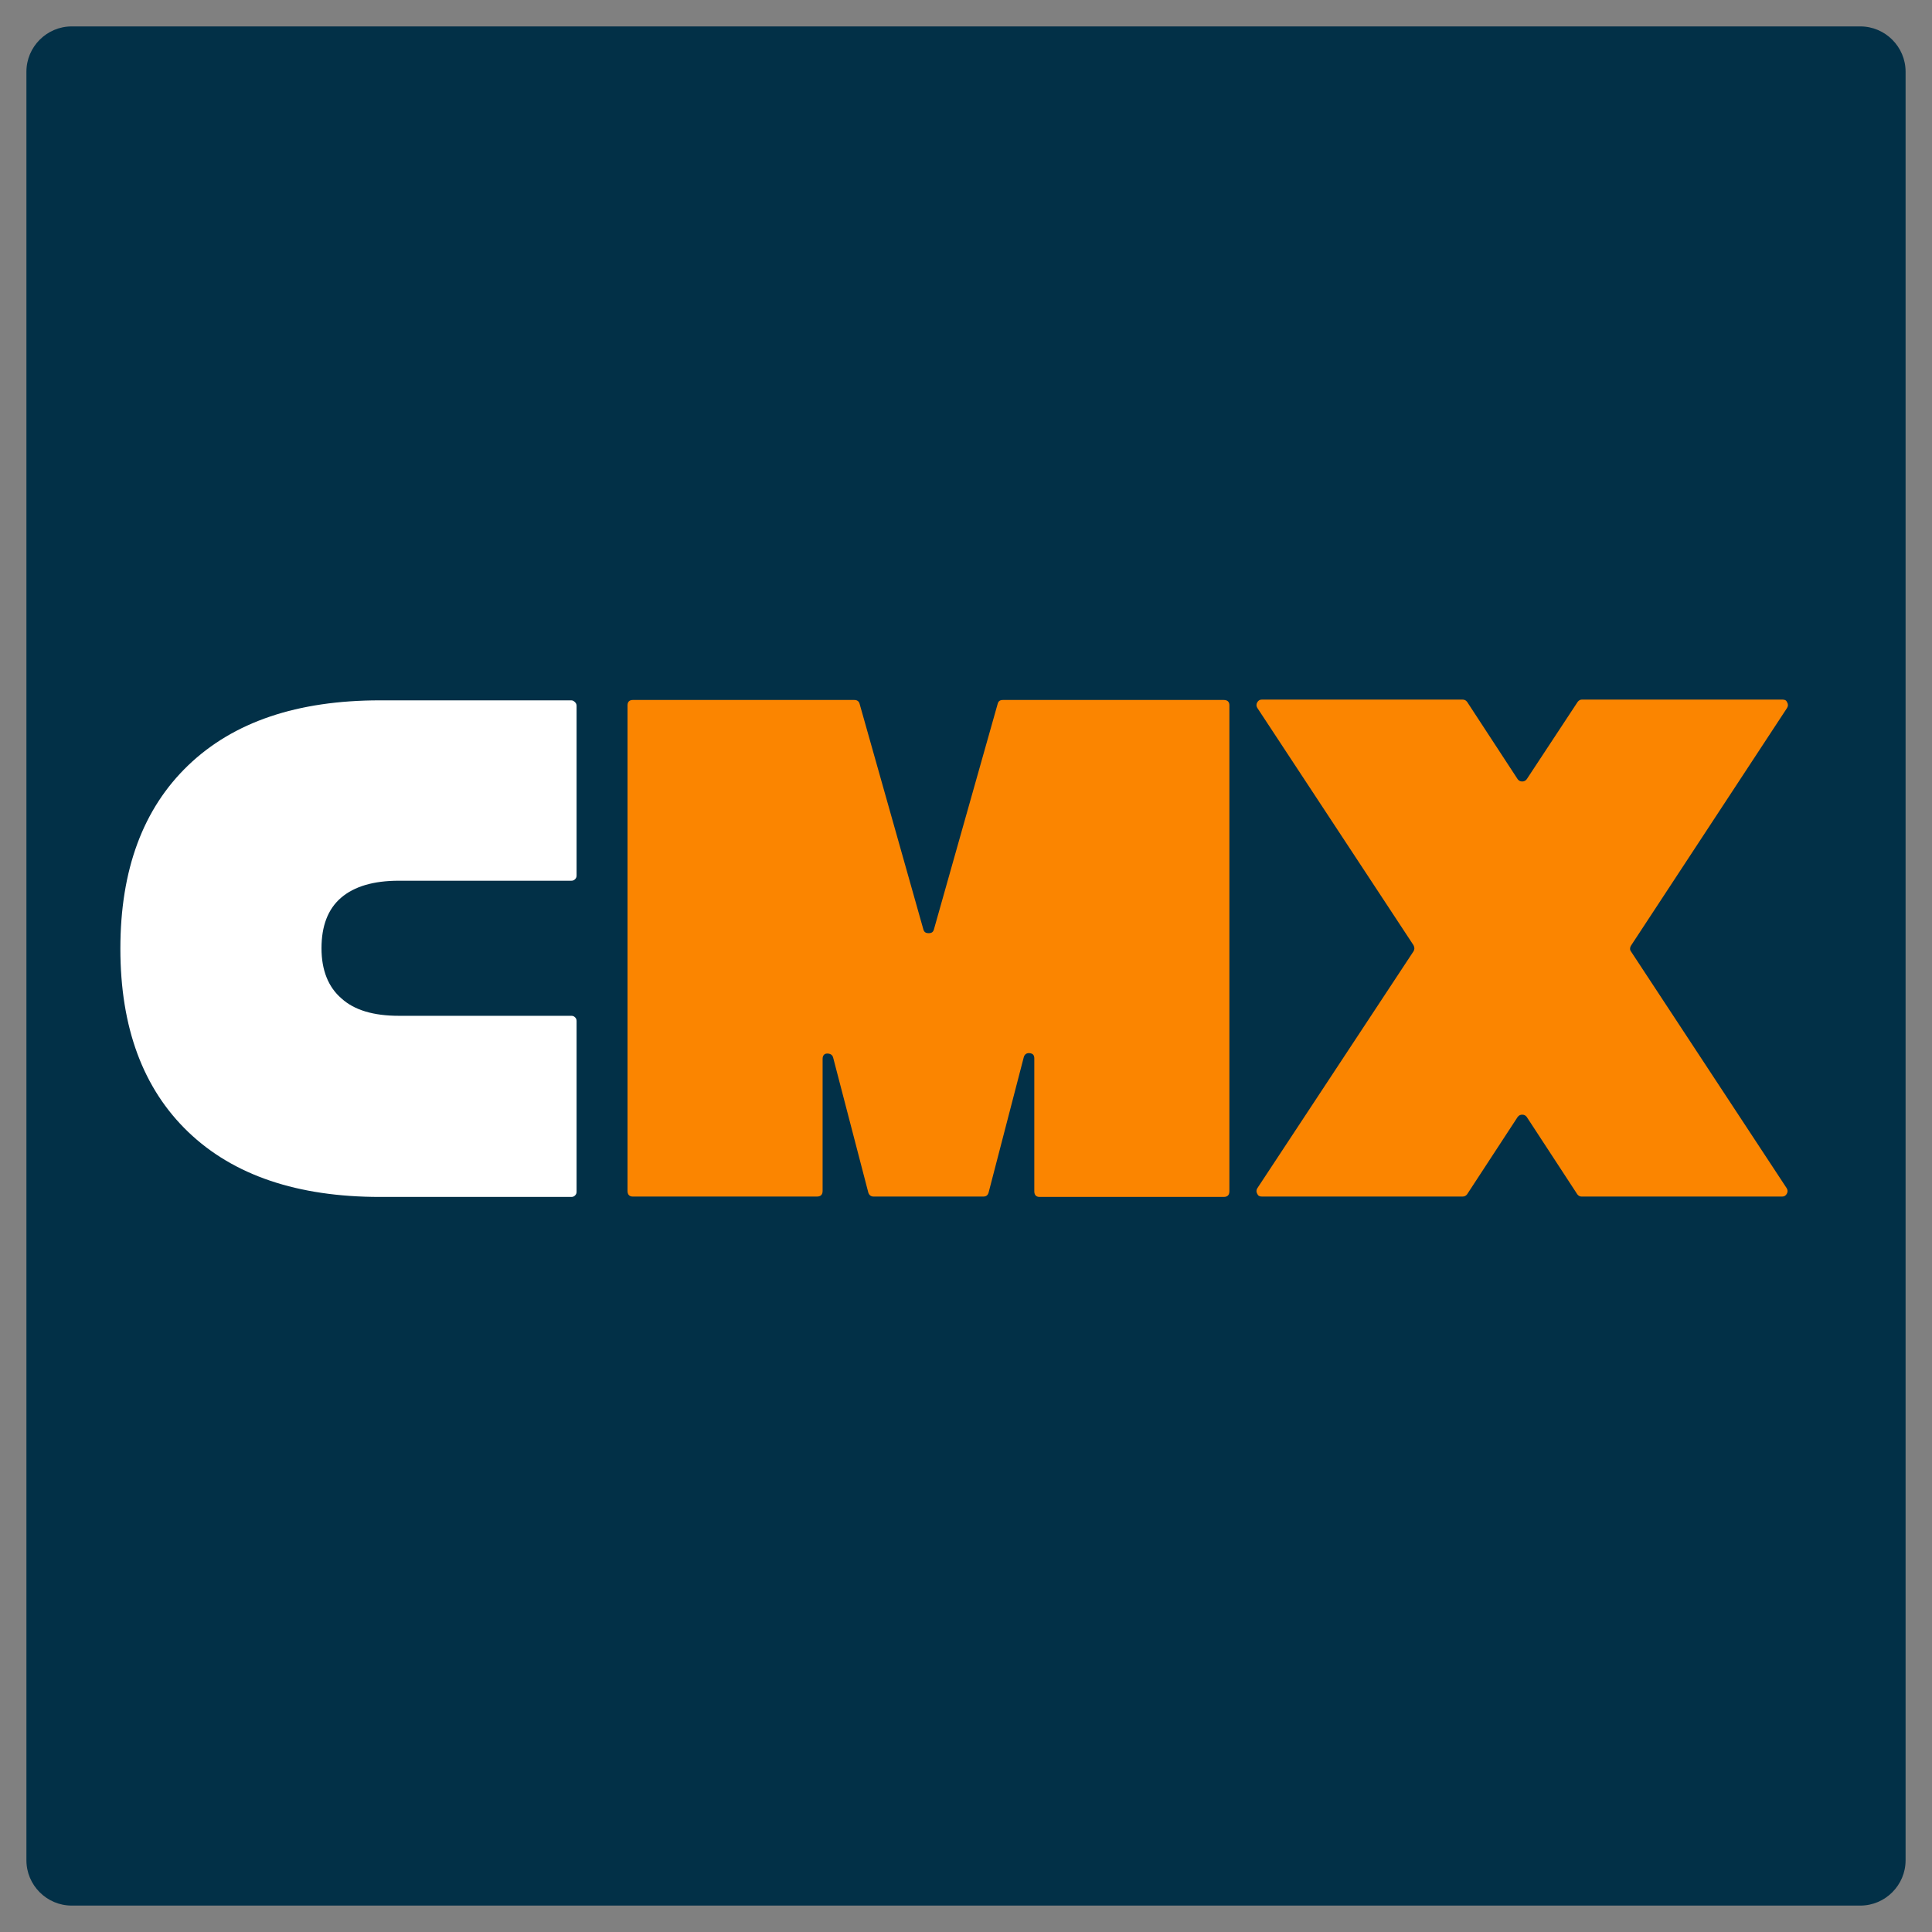
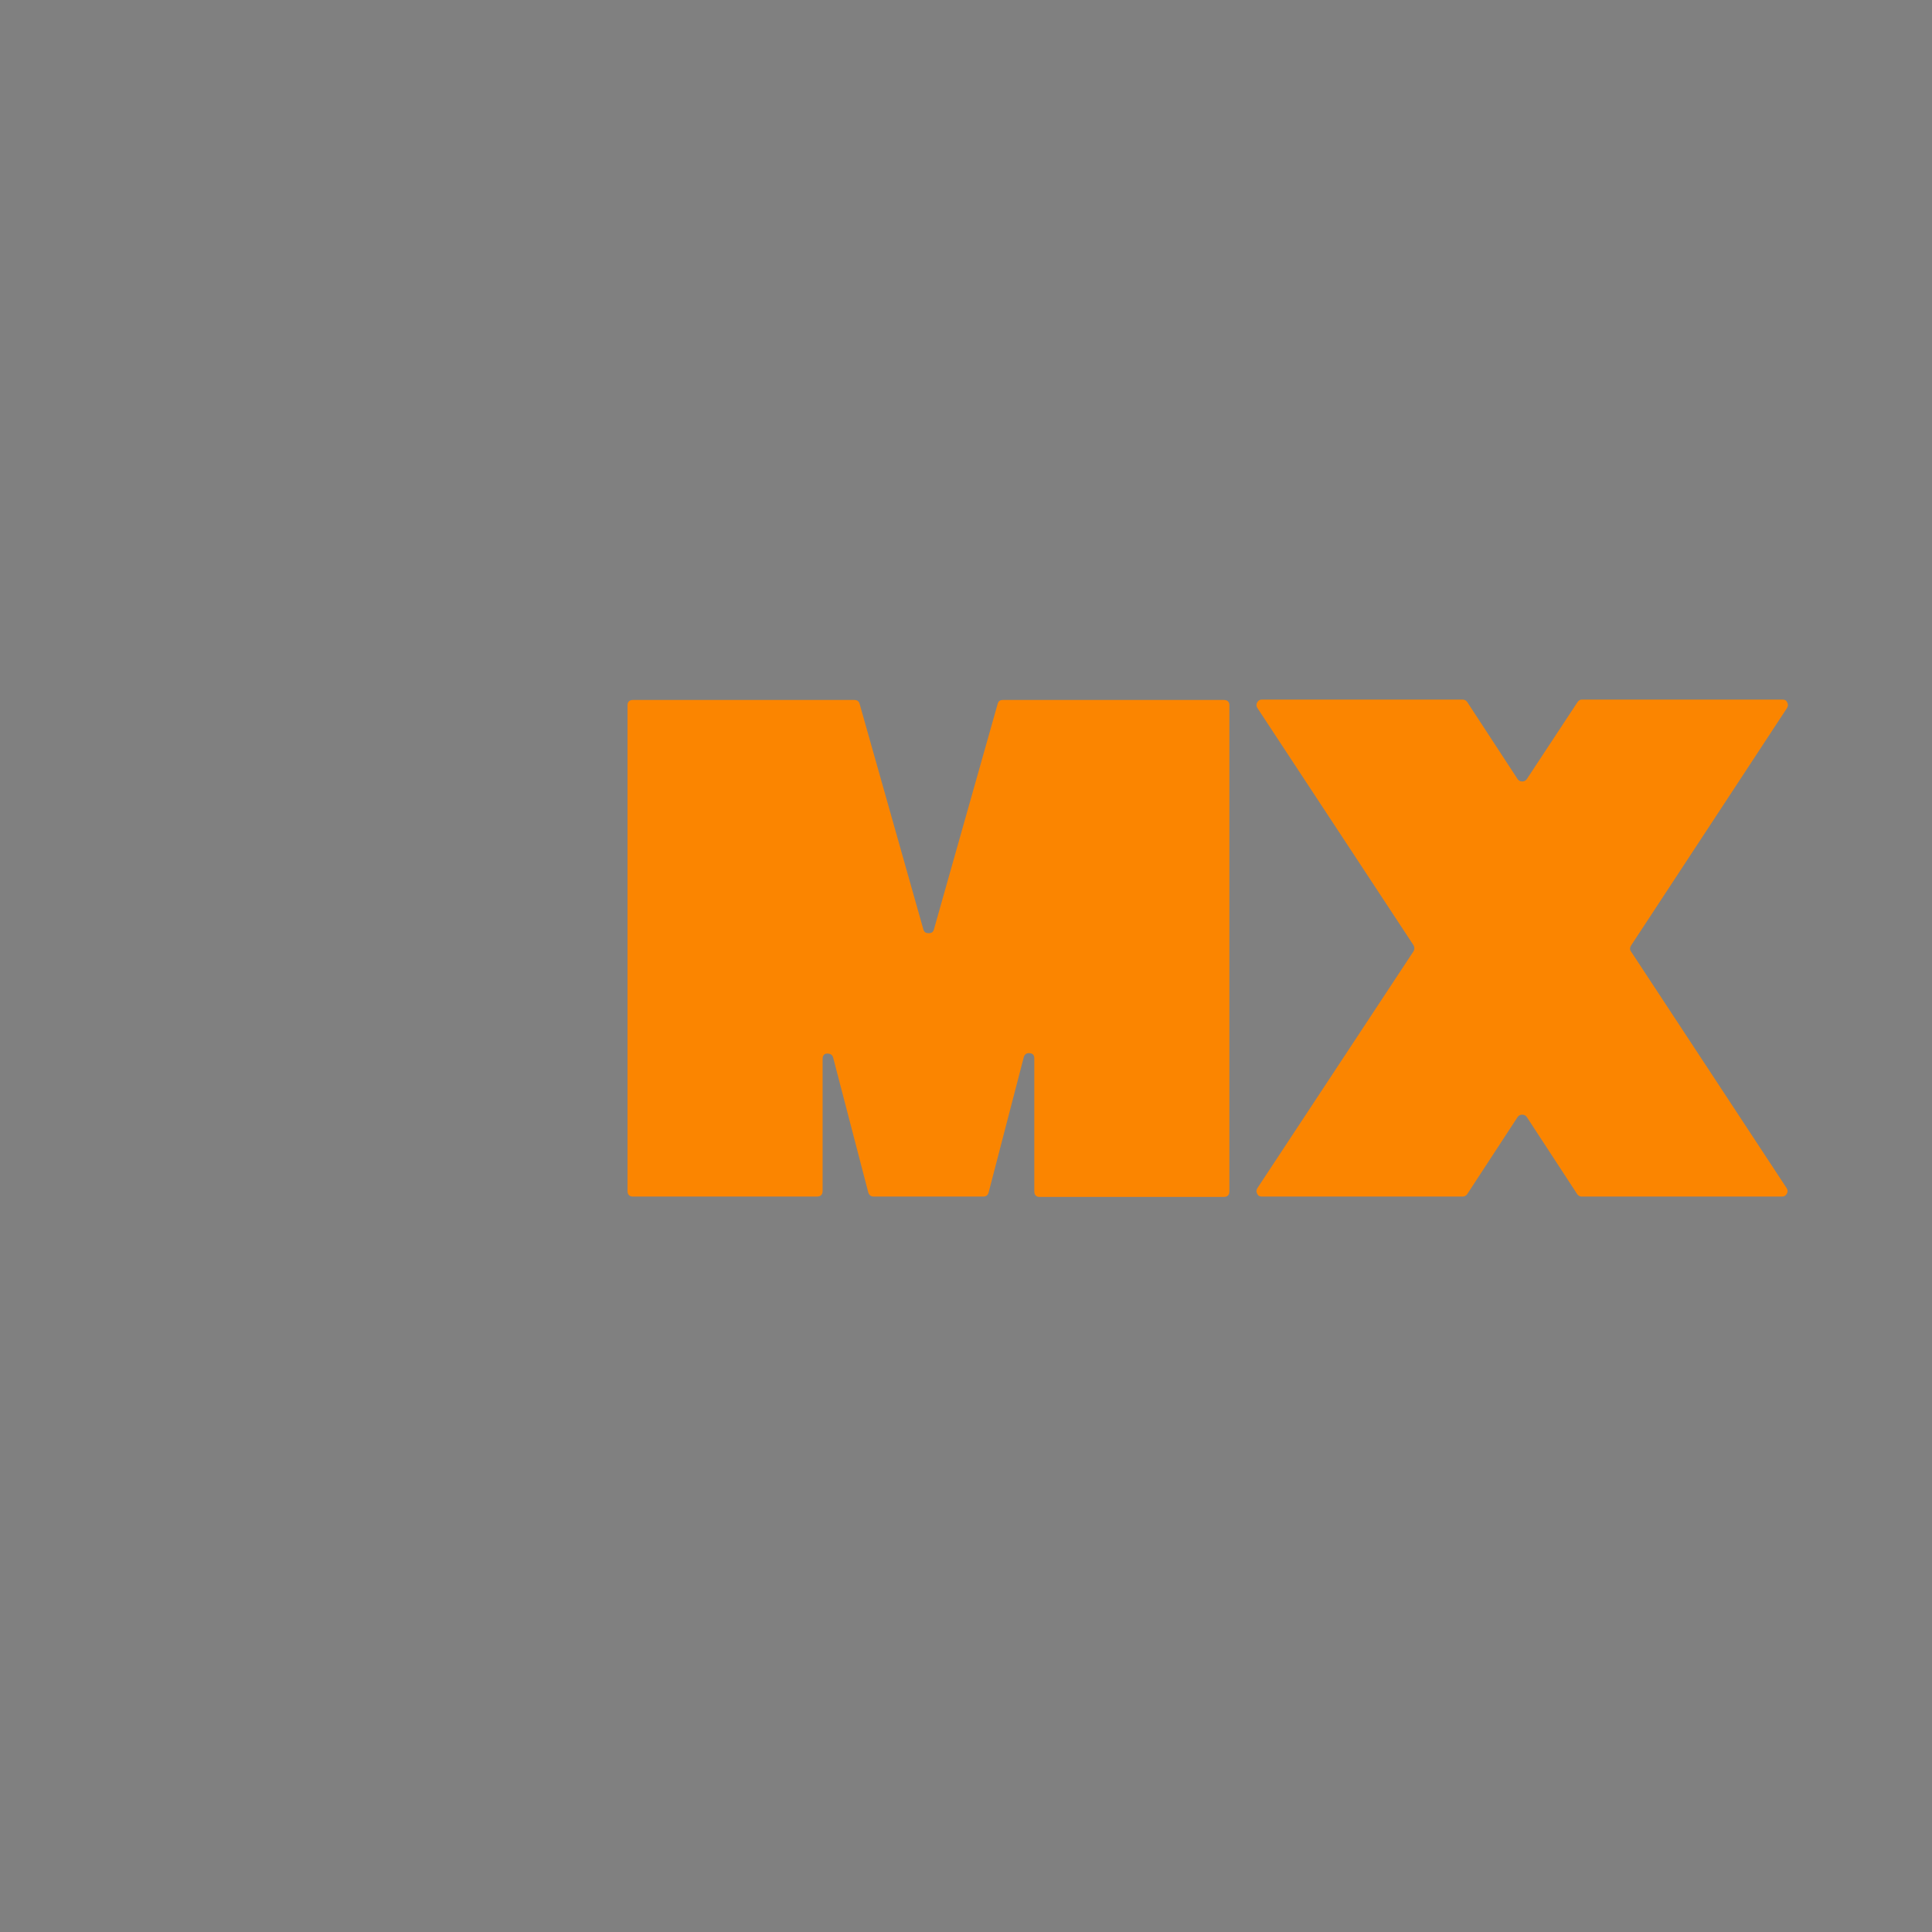
<svg xmlns="http://www.w3.org/2000/svg" x="0px" y="0px" viewBox="0 0 512 512" style="enable-background:new 0 0 512 512;" xml:space="preserve">
  <rect x="0" y="0" width="512" height="512" fill="#808080" stroke="none" />
  <style type="text/css"> .st0{fill:#023047;} .st1{fill:#FFFFFF;} .st2{fill:#FB8500;} </style>
  <g id="Layer_1">
-     <path class="st0" d="M493,505H19c-6.6,0-12-5.4-12-12V19c0-6.6,5.4-12,12-12h474c6.6,0,12,5.4,12,12v474 C505,499.6,499.6,505,493,505z" />
    <g>
-       <path class="st1" d="M105.7,269.2h45.7c0.4,0,0.7,0.1,1,0.4s0.4,0.6,0.4,1v45.2c0,0.4-0.1,0.7-0.4,1s-0.6,0.4-1,0.4h-50.7 c-21.8,0-38.8-5.7-50.8-17.2c-12-11.5-18-27.7-18-48.6s6-37.1,18-48.6c12-11.5,28.9-17.2,50.8-17.2h50.7c0.4,0,0.7,0.2,1,0.5 c0.3,0.3,0.4,0.6,0.4,1V232c0,0.4-0.1,0.7-0.4,1s-0.6,0.4-1,0.4h-45.7c-6.7,0-11.8,1.5-15.3,4.5s-5.2,7.5-5.2,13.4 c0,5.8,1.8,10.3,5.3,13.3C93.9,267.7,99,269.2,105.7,269.2z" />
      <path class="st2" d="M324.3,185.5c1,0,1.5,0.5,1.5,1.4v128.8c0,1-0.5,1.5-1.5,1.5h-48.8c-0.9,0-1.4-0.5-1.4-1.5v-35.2 c0-0.9-0.4-1.3-1.2-1.4s-1.4,0.3-1.6,1.1L262,316c-0.2,0.7-0.6,1.1-1.4,1.1h-29.1c-0.7,0-1.2-0.4-1.4-1.1l-9.3-35.7 c-0.2-0.8-0.8-1.1-1.6-1.1s-1.2,0.6-1.2,1.4v35c0,1-0.5,1.5-1.5,1.5h-48.8c-0.9,0-1.4-0.5-1.4-1.5V186.9c0-0.9,0.5-1.4,1.4-1.4 h58.7c0.7,0,1.2,0.3,1.4,1l16.9,59.8c0.2,0.7,0.6,1,1.4,1s1.2-0.3,1.4-1l16.9-59.8c0.2-0.7,0.6-1,1.4-1H324.3z" />
      <path class="st2" d="M432.2,252.1l41.3,62.8c0.3,0.5,0.3,1,0,1.5c-0.3,0.5-0.7,0.7-1.2,0.7h-53.2c-0.4,0-0.8-0.2-1.1-0.6 L404.6,296c-0.3-0.4-0.7-0.6-1.2-0.6c-0.5,0-0.9,0.2-1.2,0.6l-13.4,20.5c-0.3,0.4-0.7,0.6-1.2,0.6h-53.2c-0.6,0-1-0.2-1.2-0.7 c-0.3-0.5-0.3-1,0-1.5l41.4-62.8c0.3-0.5,0.3-1,0-1.6l-41.4-62.9c-0.3-0.5-0.3-1,0-1.5c0.3-0.5,0.7-0.7,1.2-0.7h53.2 c0.5,0,0.9,0.2,1.2,0.6l13.4,20.5c0.3,0.4,0.7,0.6,1.2,0.6c0.5,0,0.9-0.2,1.2-0.6l13.5-20.5c0.3-0.4,0.7-0.6,1.1-0.6h53.2 c0.6,0,1,0.2,1.2,0.7c0.3,0.5,0.3,1,0,1.5l-41.3,62.9C431.9,251.1,431.9,251.7,432.2,252.1z" />
    </g>
  </g>
  <g id="Layer_2"> </g>
</svg>